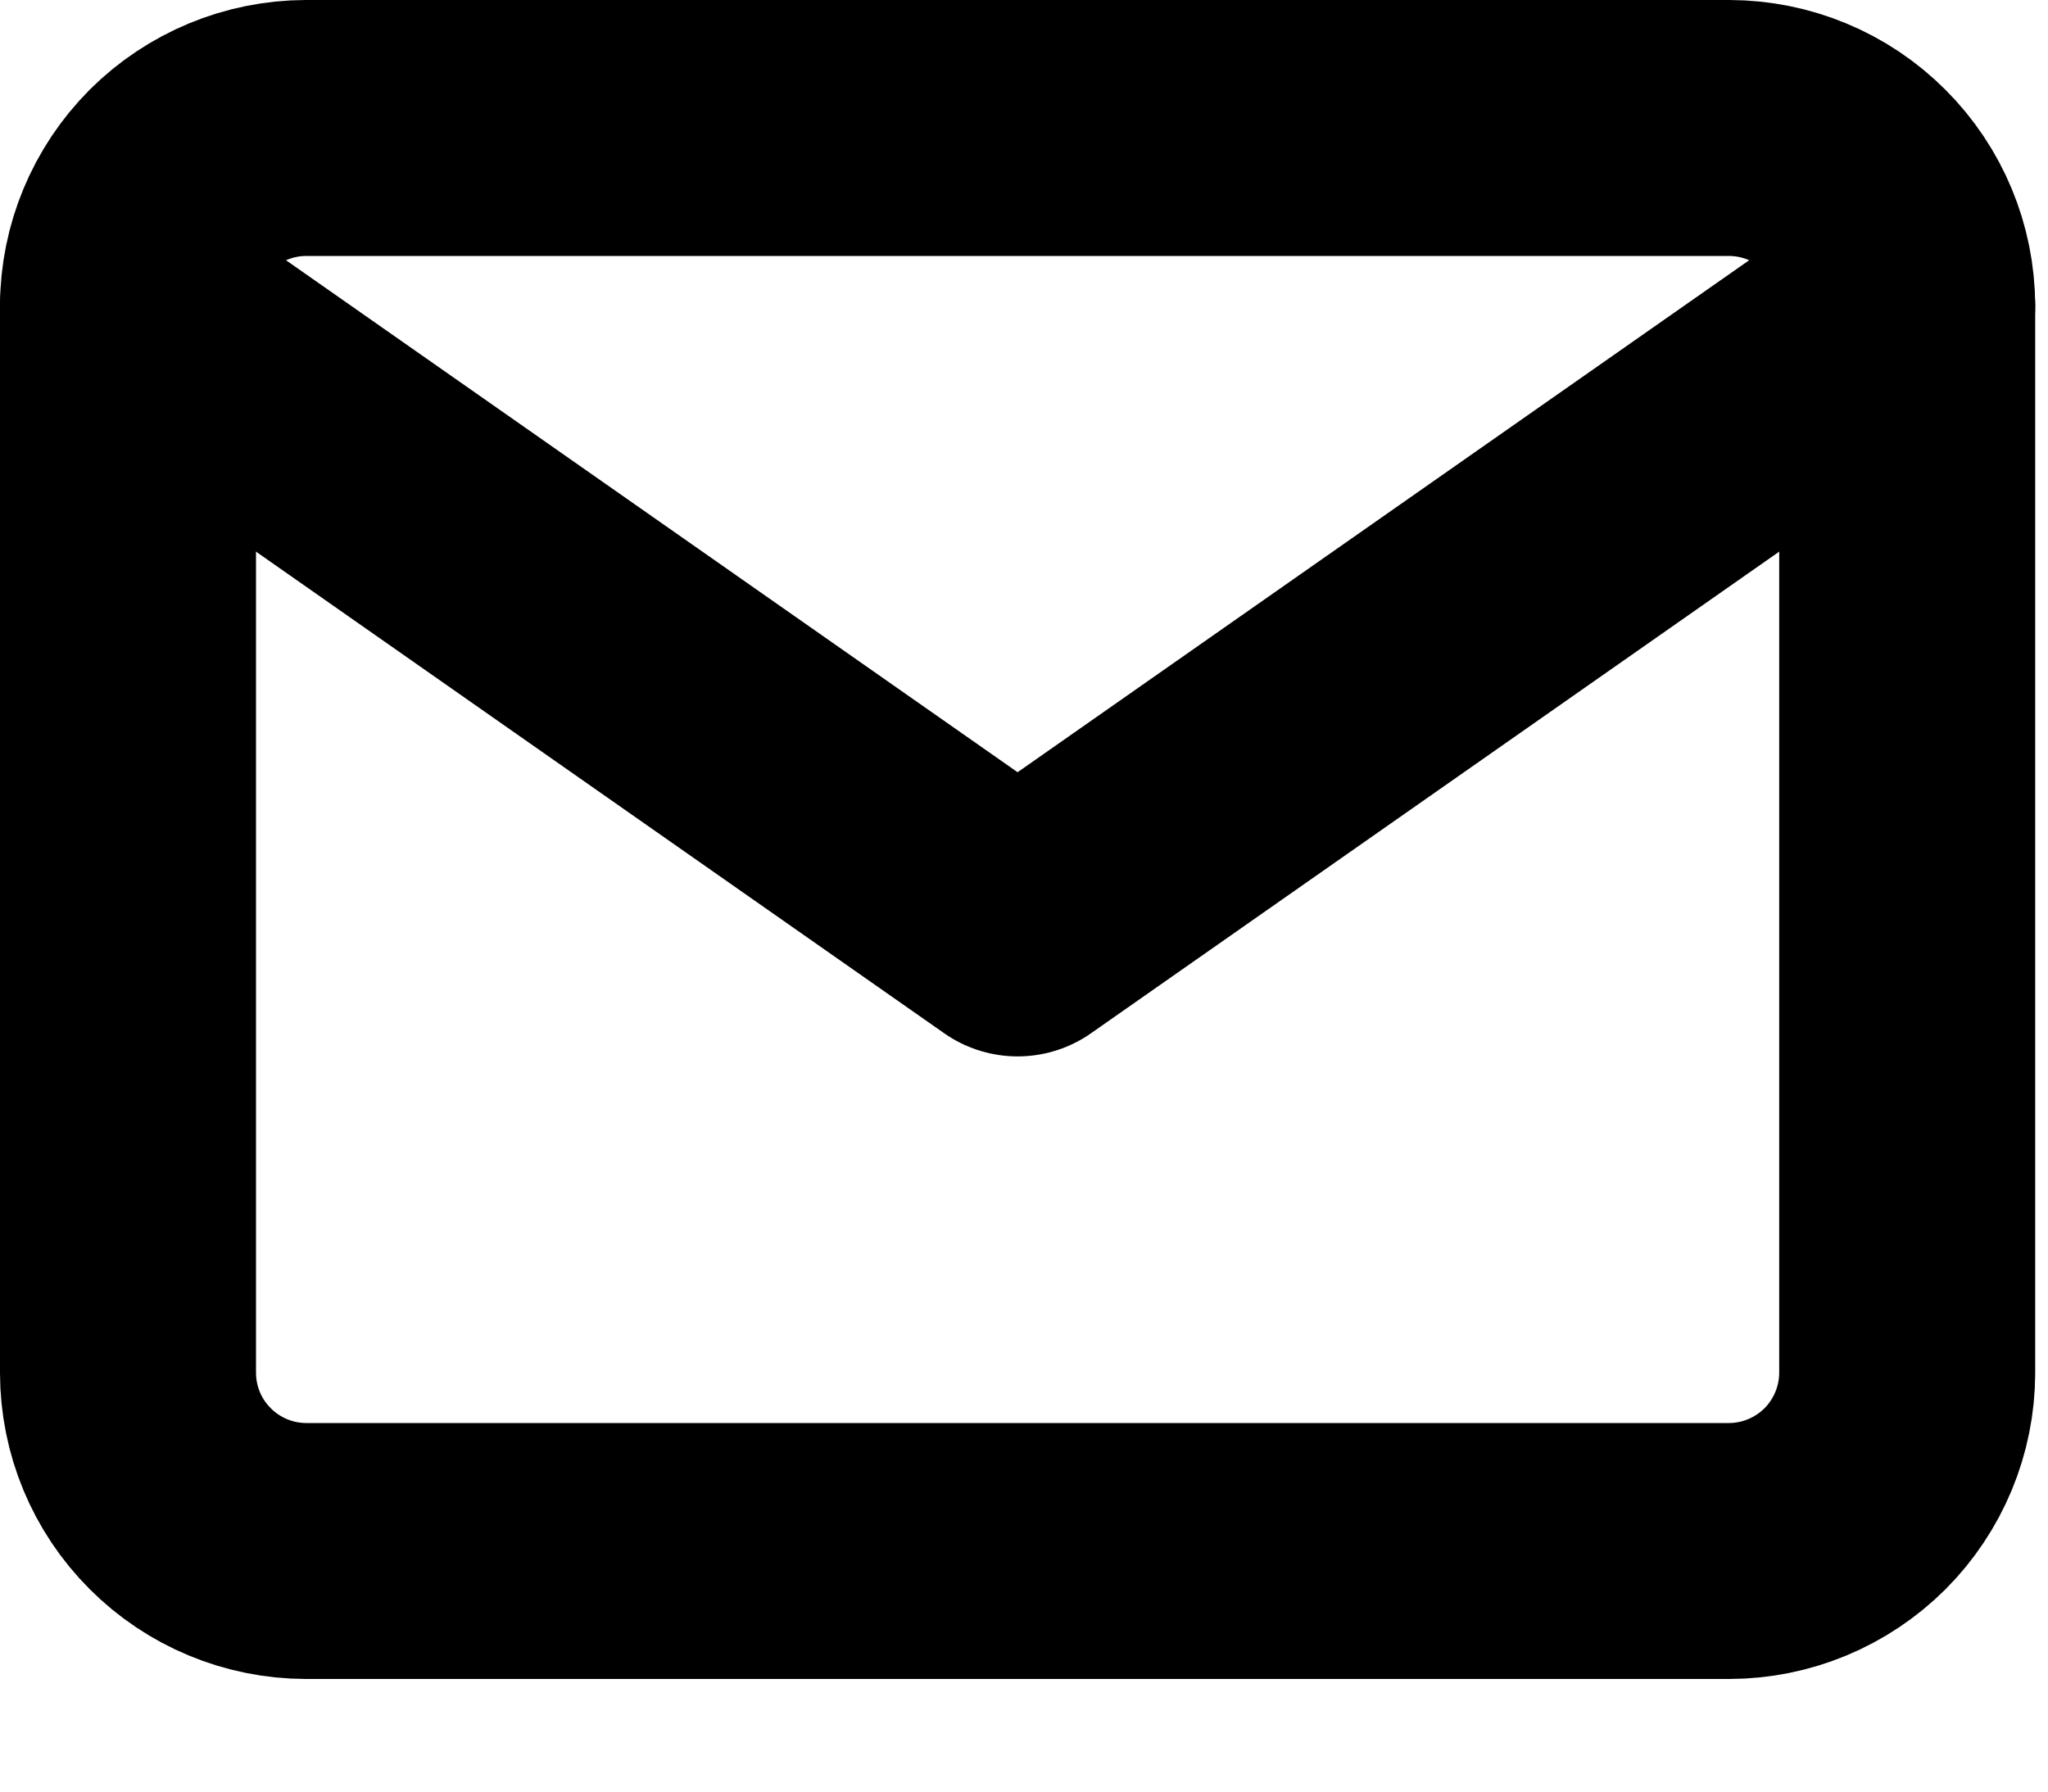
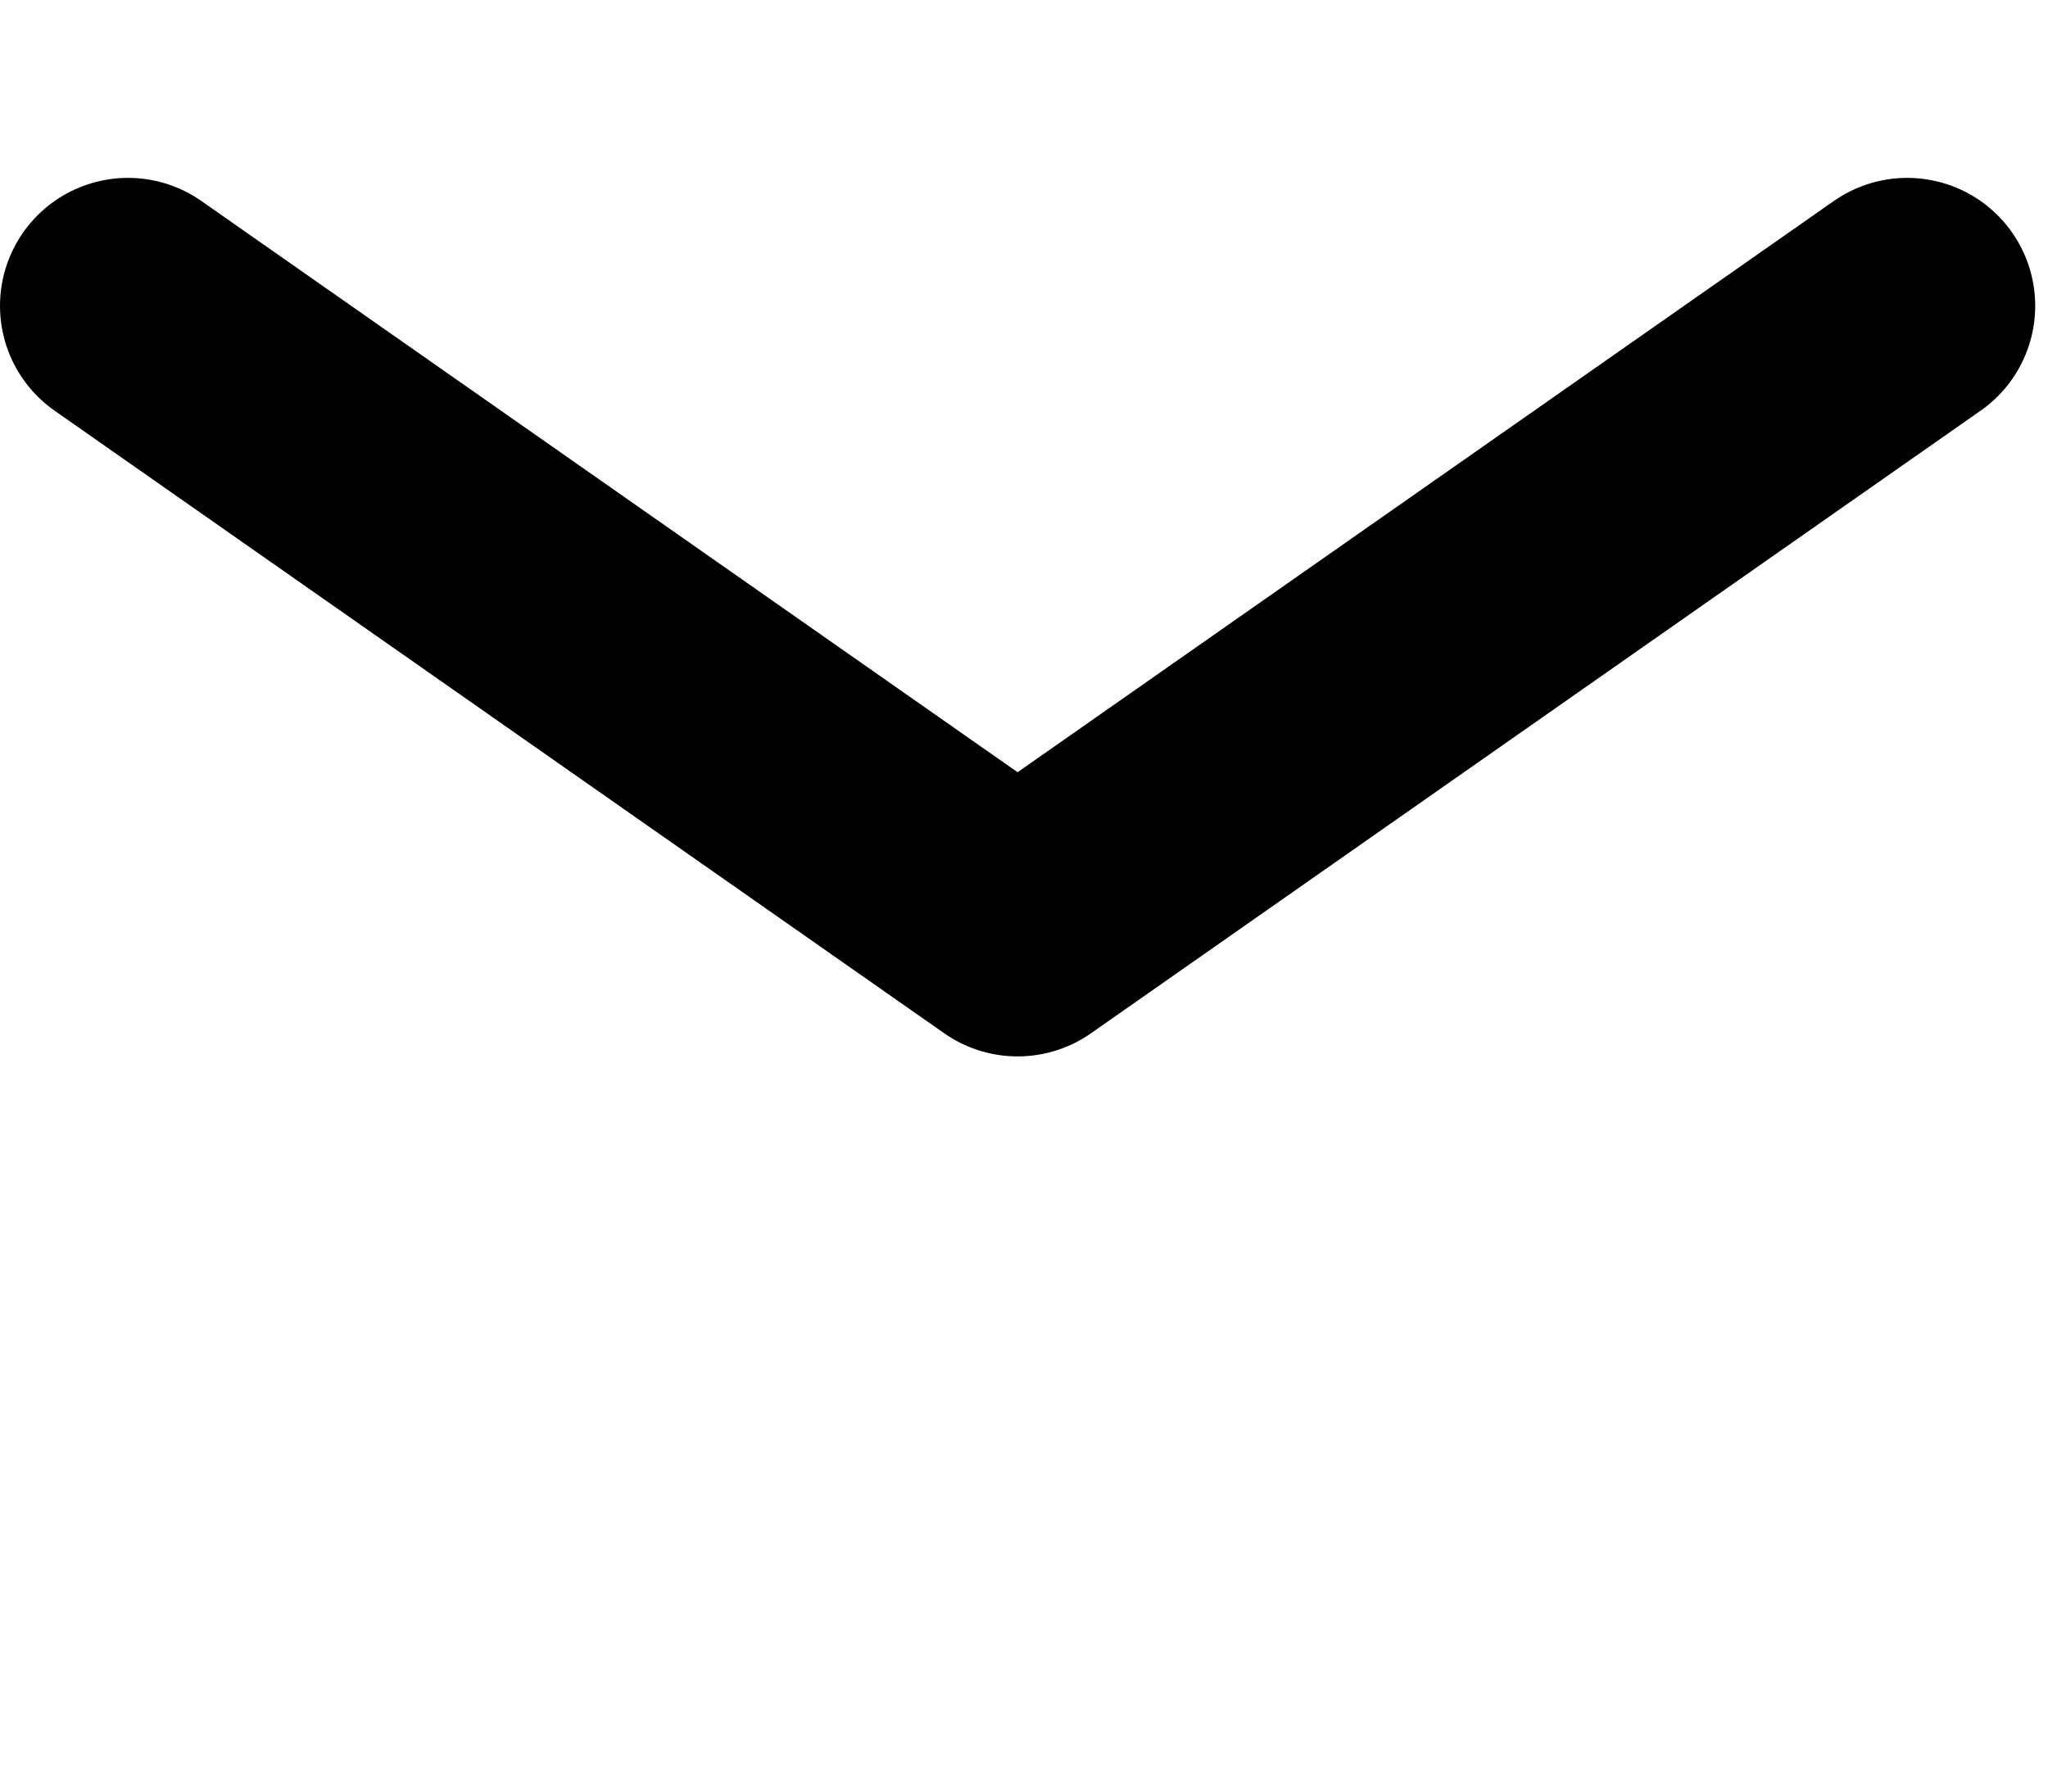
<svg xmlns="http://www.w3.org/2000/svg" width="16" height="14" viewBox="0 0 16 14" fill="none">
-   <path d="M2.39 1H13.509C13.877 1.001 14.231 1.147 14.491 1.408C14.752 1.668 14.899 2.022 14.9 2.39V10.73C14.899 11.098 14.752 11.451 14.492 11.712C14.231 11.972 13.878 12.119 13.51 12.12H2.39C2.022 12.119 1.668 11.972 1.408 11.711C1.147 11.451 1.001 11.098 1 10.729V2.39C1.001 2.022 1.148 1.669 1.408 1.408C1.669 1.148 2.022 1.001 2.39 1Z" stroke="black" stroke-width="2" stroke-linecap="round" stroke-linejoin="round" />
  <path d="M14.9 2.39L7.95 7.255L1 2.39" stroke="black" stroke-width="2" stroke-linecap="round" stroke-linejoin="round" />
</svg>